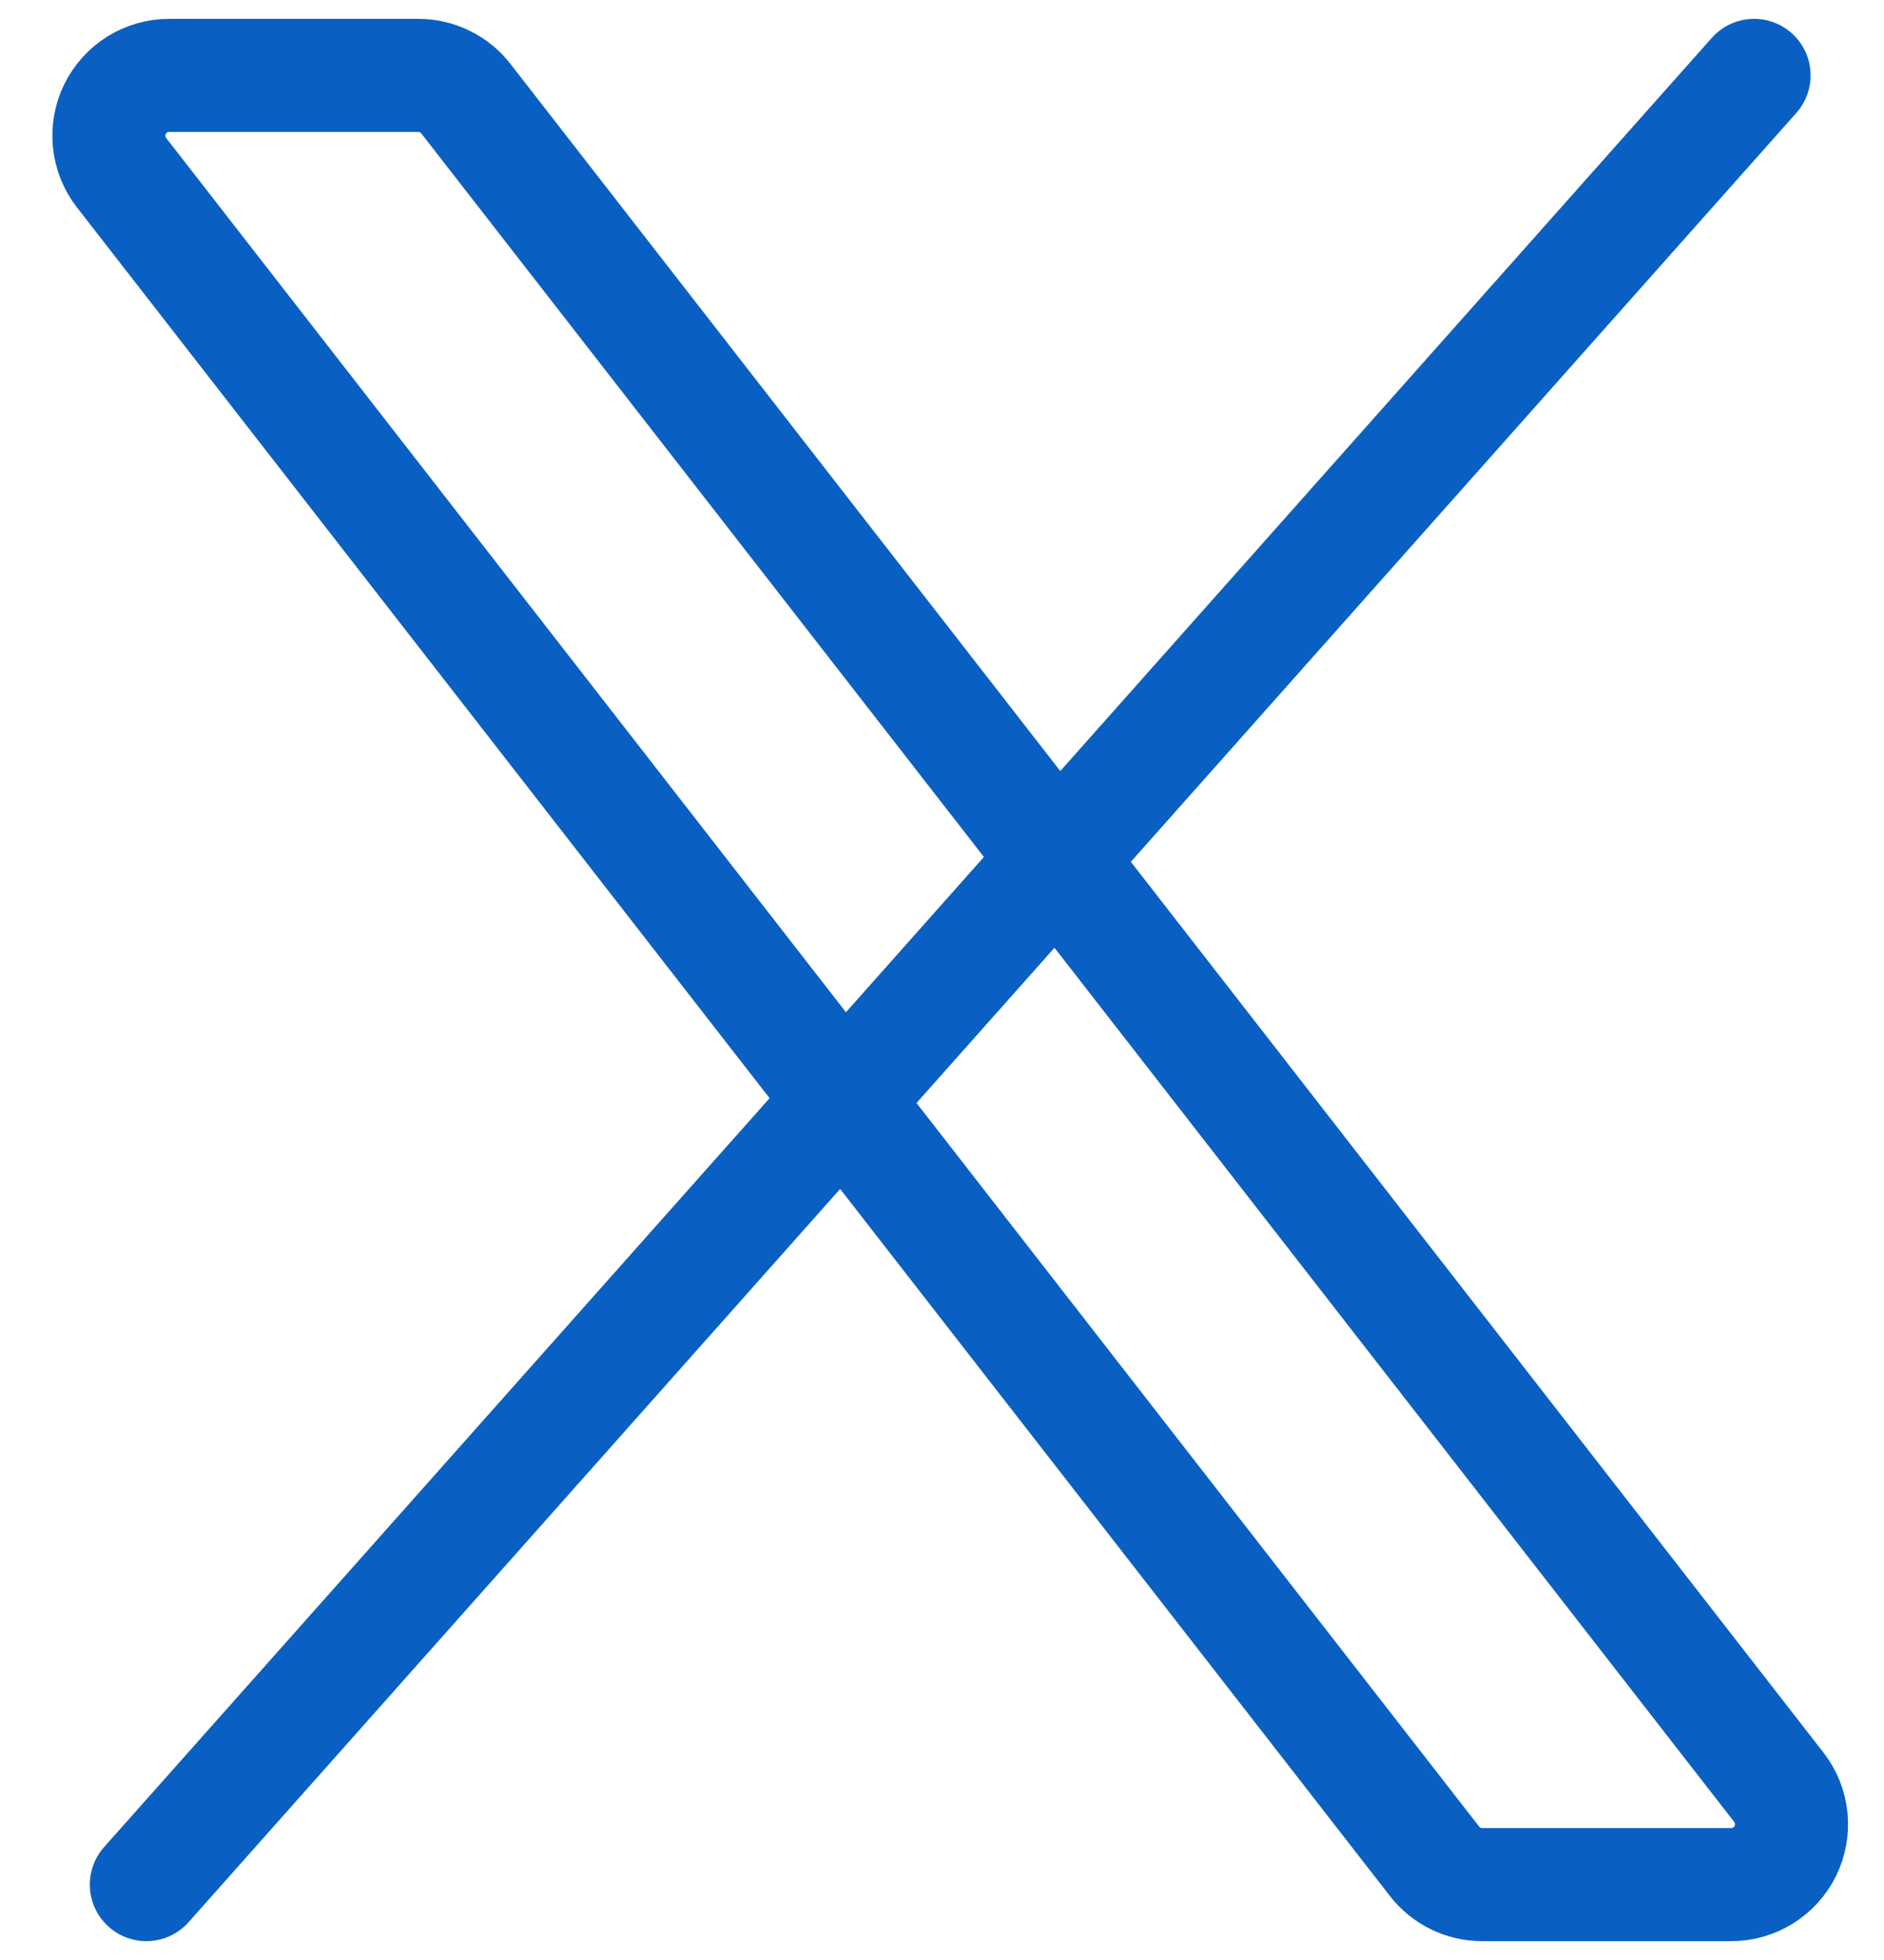
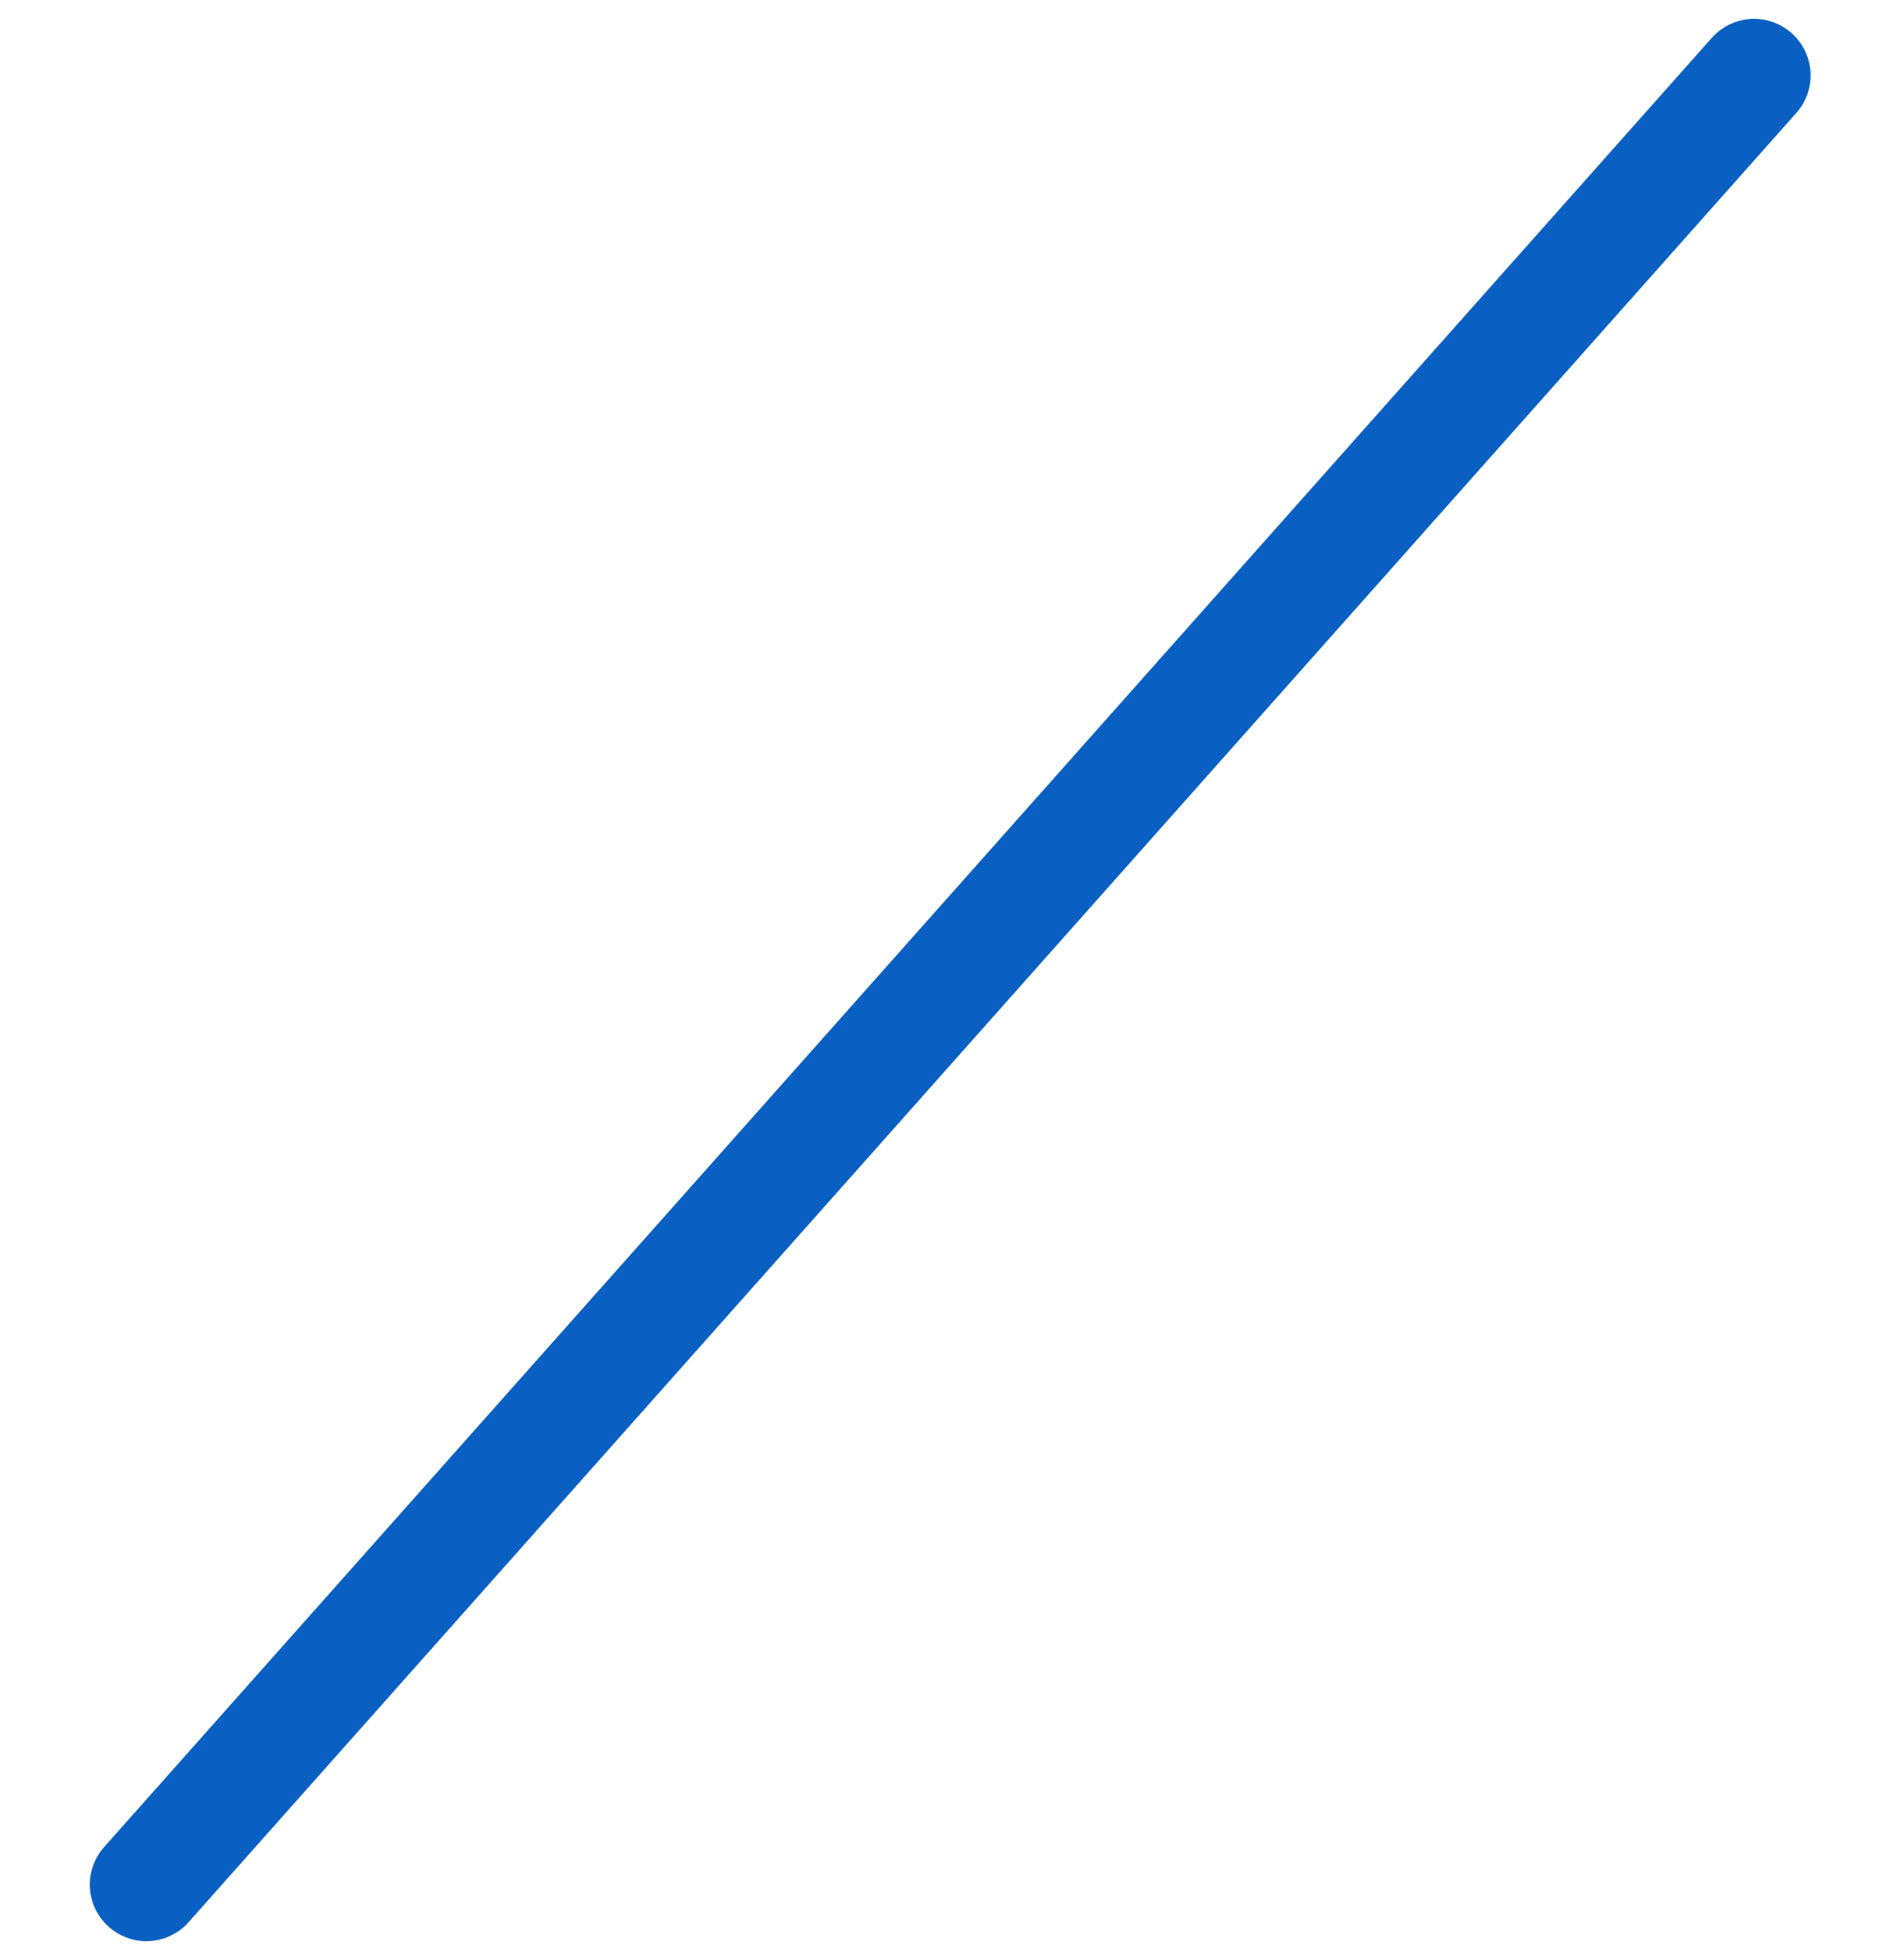
<svg xmlns="http://www.w3.org/2000/svg" width="25" height="26" viewBox="0 0 25 26" fill="none">
  <g id="Group">
-     <path id="Vector" d="M19.036 24.691L1.613 2.291C1.521 2.172 1.464 2.031 1.449 1.882C1.434 1.733 1.46 1.583 1.526 1.448C1.592 1.314 1.694 1.2 1.821 1.121C1.949 1.042 2.095 1 2.245 1H5.552C5.673 1 5.793 1.028 5.903 1.082C6.012 1.135 6.108 1.213 6.182 1.309L23.605 23.709C23.697 23.828 23.754 23.969 23.769 24.118C23.784 24.267 23.757 24.417 23.692 24.552C23.626 24.686 23.523 24.8 23.396 24.879C23.269 24.958 23.123 25 22.973 25H19.666C19.545 25 19.424 24.972 19.315 24.918C19.206 24.865 19.11 24.787 19.036 24.691Z" stroke="#0A60C2" stroke-width="1.5" />
    <path id="Vector_2" d="M23.276 1L1.942 25" stroke="#0A60C2" stroke-width="1.5" stroke-linecap="round" />
  </g>
</svg>